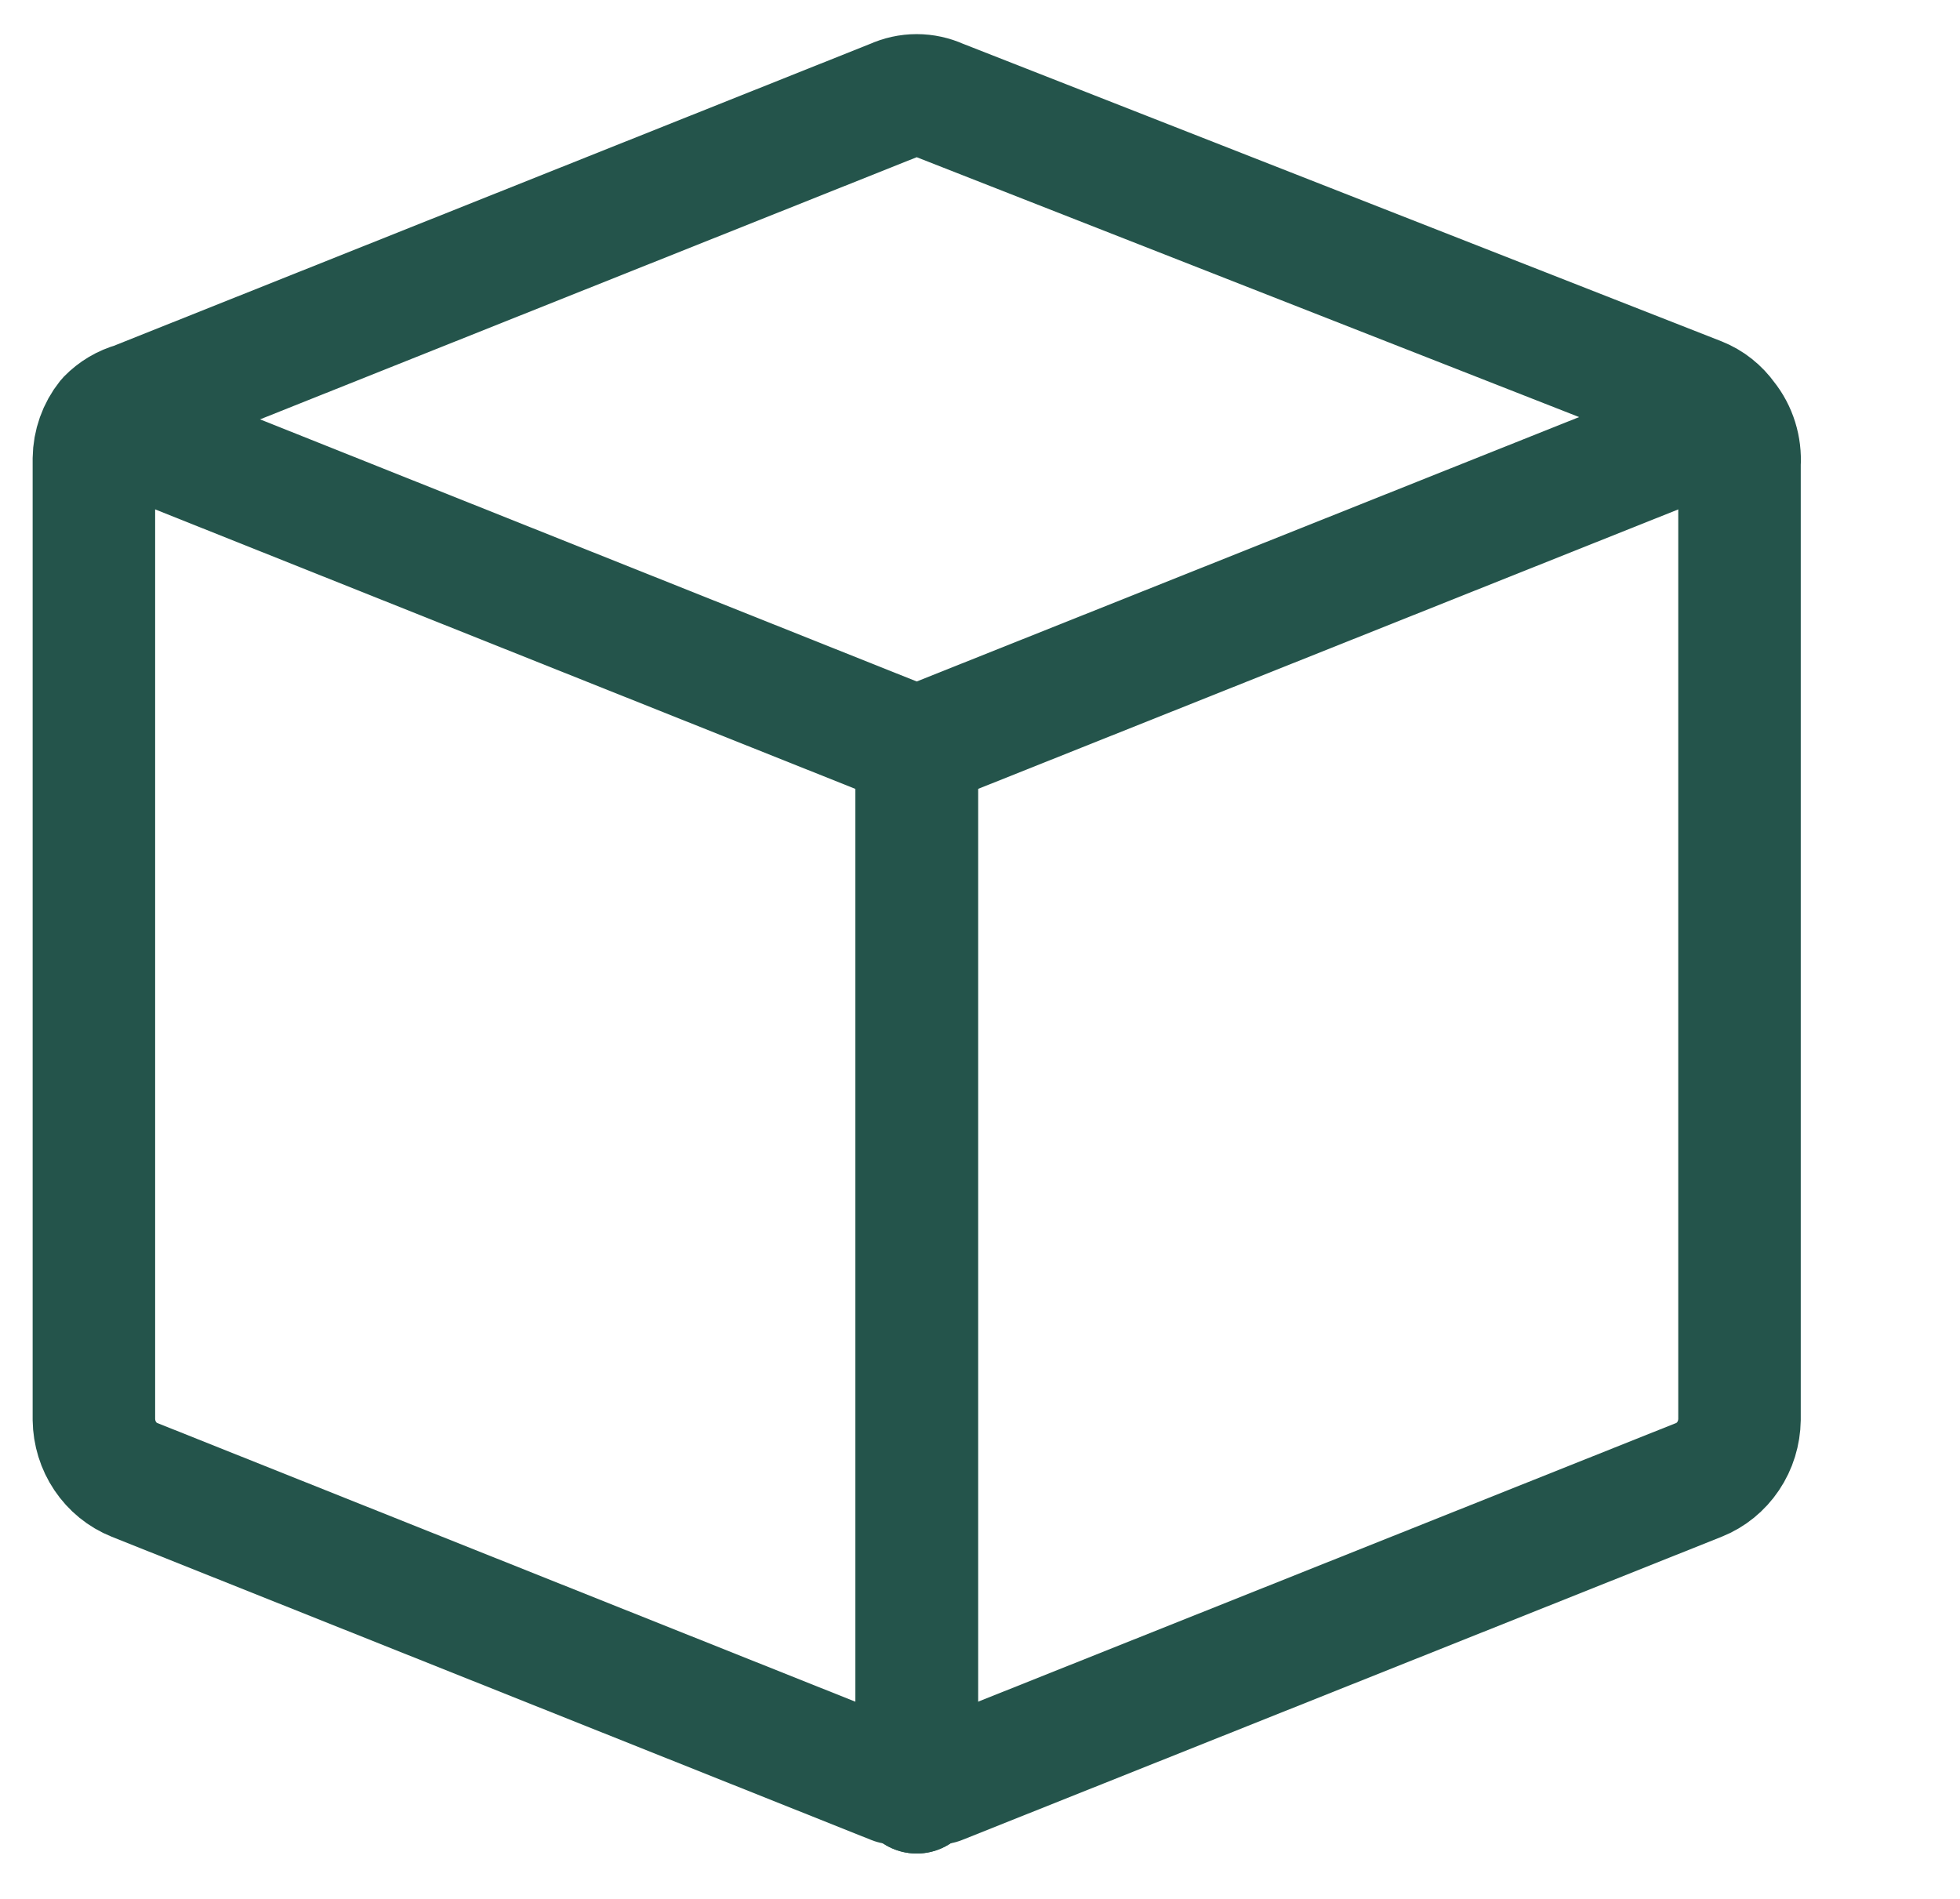
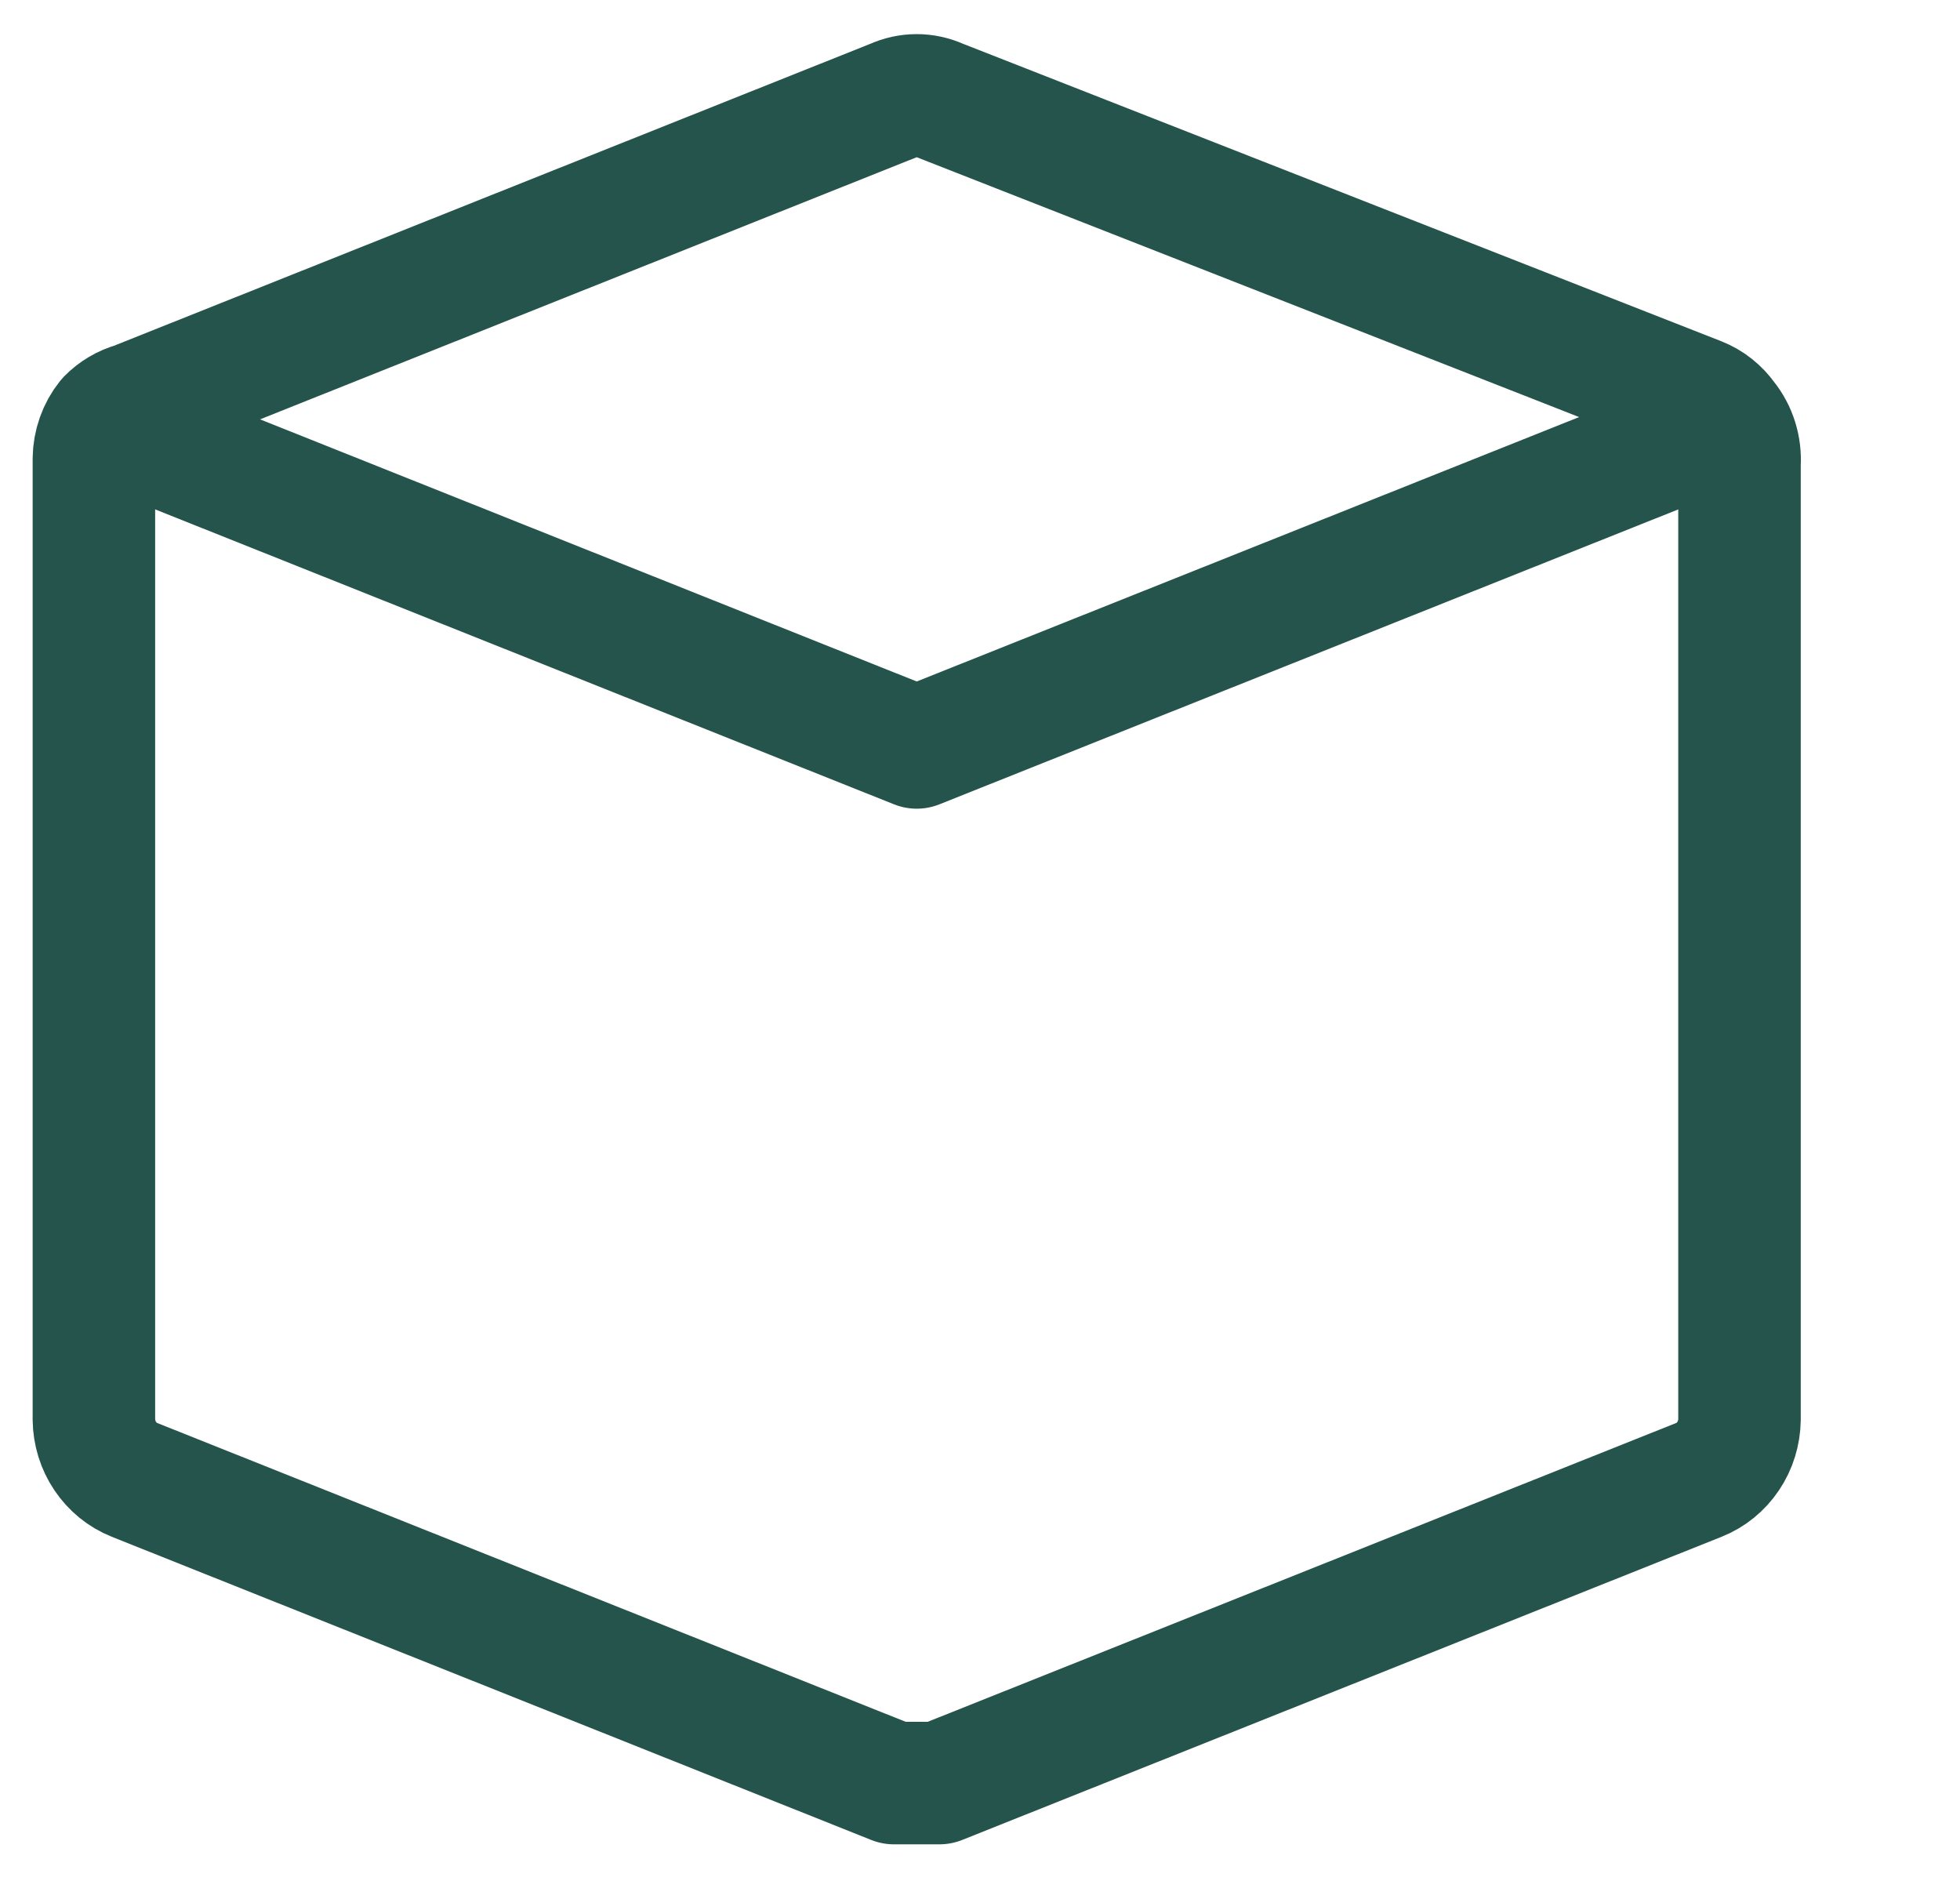
<svg xmlns="http://www.w3.org/2000/svg" width="32" height="31" viewBox="0 0 32 31" fill="none">
  <g clip-path="url(#clip0_162_4915)">
    <path d="M28.172 6.845C28.062 6.69 27.912 6.571 27.738 6.502L15.338 1.638C15.221 1.585 15.095 1.557 14.966 1.557C14.838 1.557 14.712 1.585 14.595 1.638L2.195 6.588C2.031 6.633 1.881 6.722 1.761 6.845C1.616 7.026 1.536 7.253 1.533 7.488V23.174C1.536 23.388 1.6 23.596 1.718 23.771C1.836 23.947 2.002 24.082 2.195 24.159L14.595 29.109H14.966H15.338L27.738 24.159C27.931 24.082 28.097 23.947 28.215 23.771C28.333 23.596 28.397 23.388 28.4 23.174V7.574C28.417 7.309 28.336 7.048 28.172 6.845V6.845Z" stroke="#24544B" stroke-width="2" stroke-linecap="round" stroke-linejoin="round" />
-     <path d="M14.967 29.259V12.202" stroke="#24544B" stroke-width="2" stroke-linecap="round" stroke-linejoin="round" />
-     <path d="M14.967 12.202V29.259" stroke="#24544B" stroke-width="2" stroke-linecap="round" stroke-linejoin="round" />
    <path d="M1.761 6.931L14.967 12.202L28.173 6.931" stroke="#24544B" stroke-width="2" stroke-linecap="round" stroke-linejoin="round" />
  </g>
  <defs>
    <clipPath id="clip0_162_4915">
      <rect width="31" height="30" fill="white" transform="translate(0.5 0.417)" />
    </clipPath>
  </defs>
</svg>